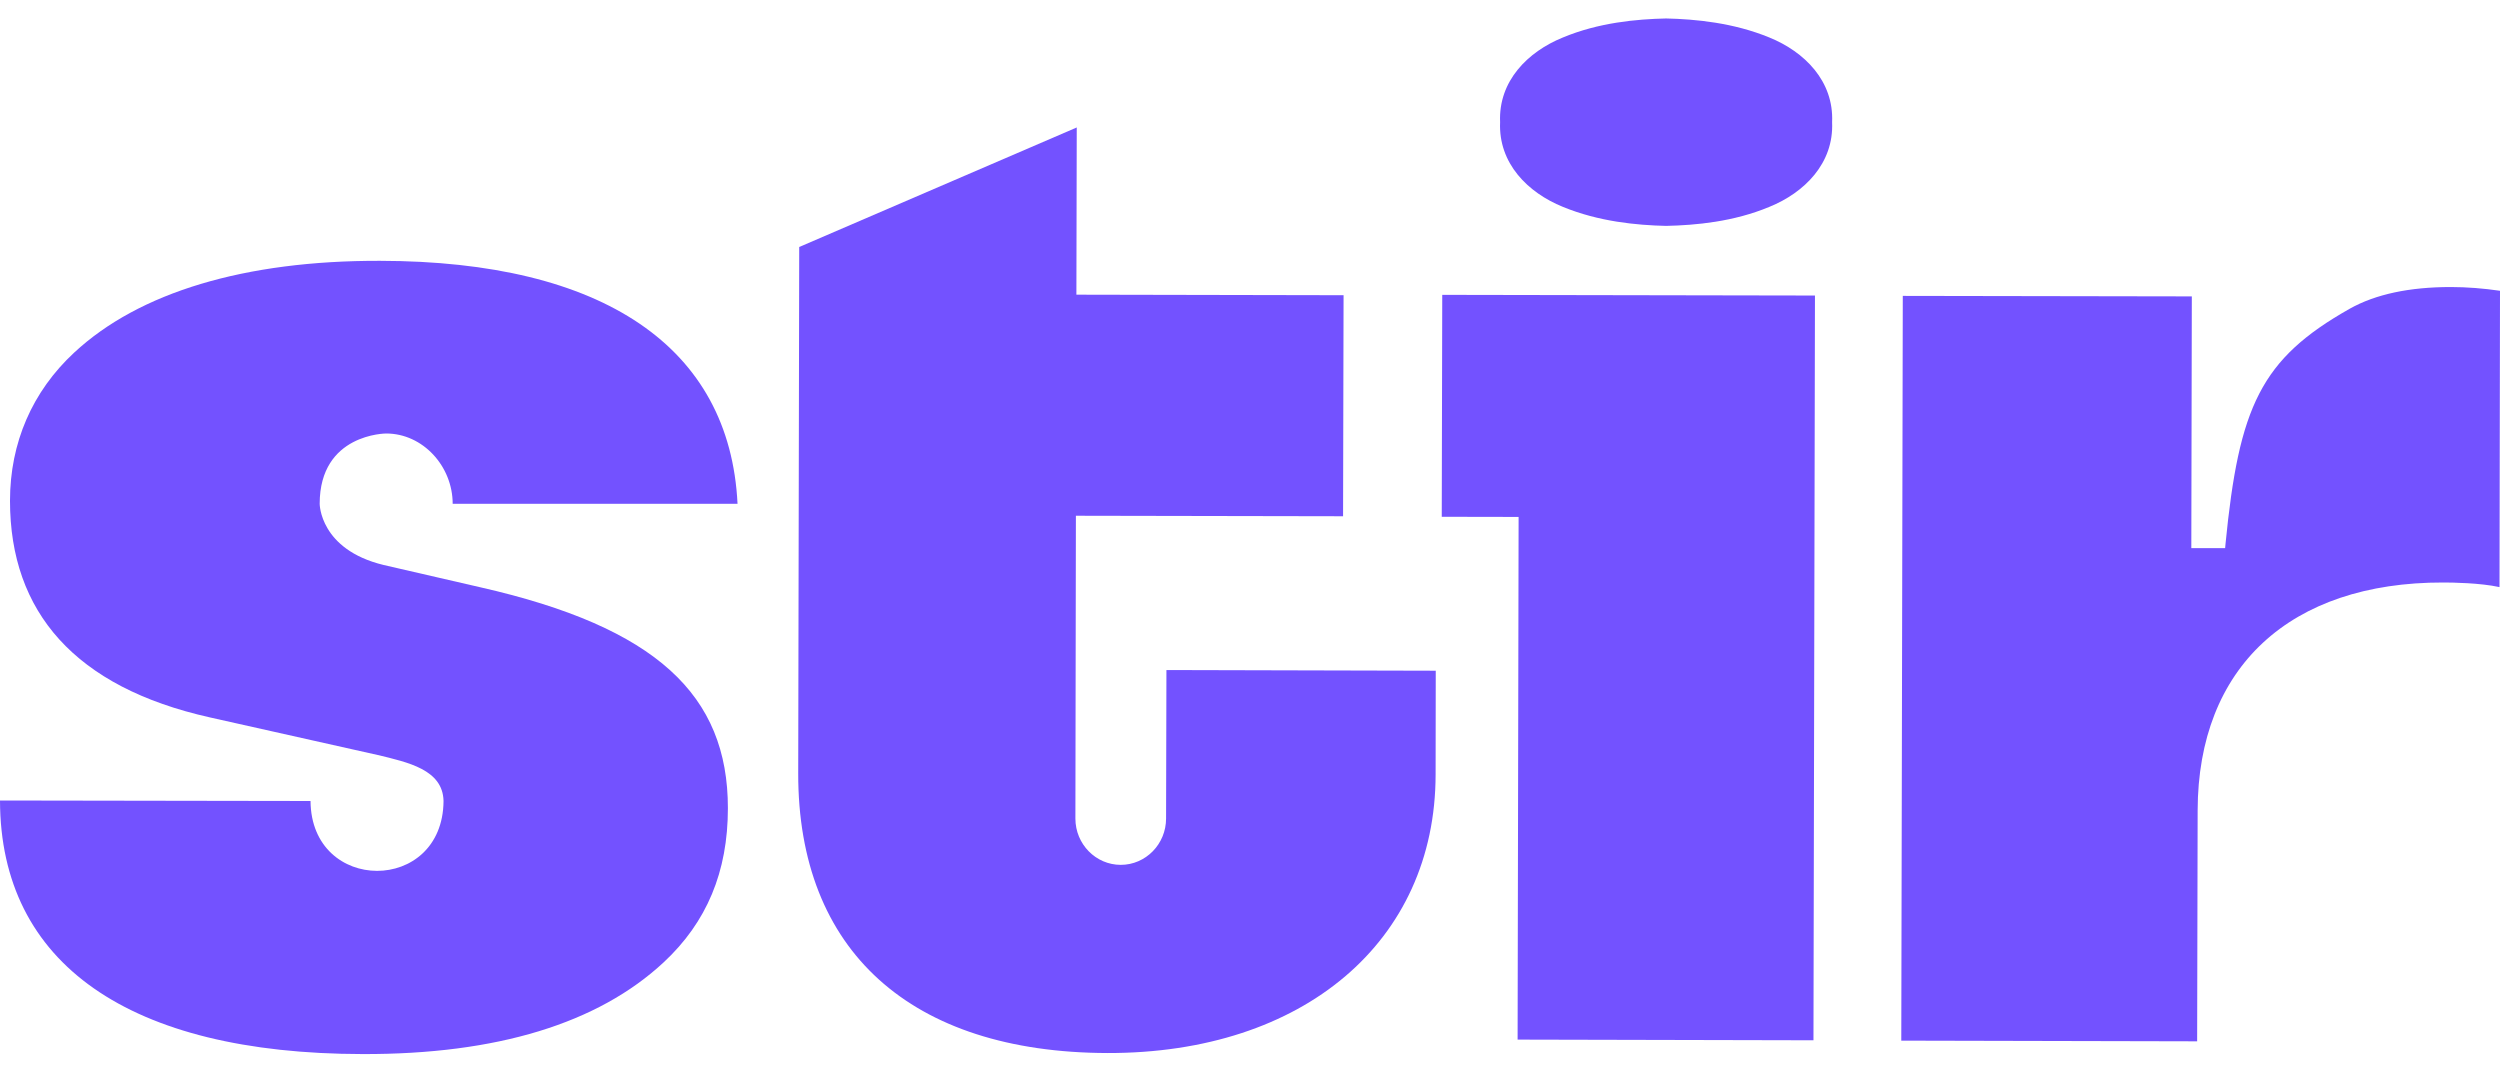
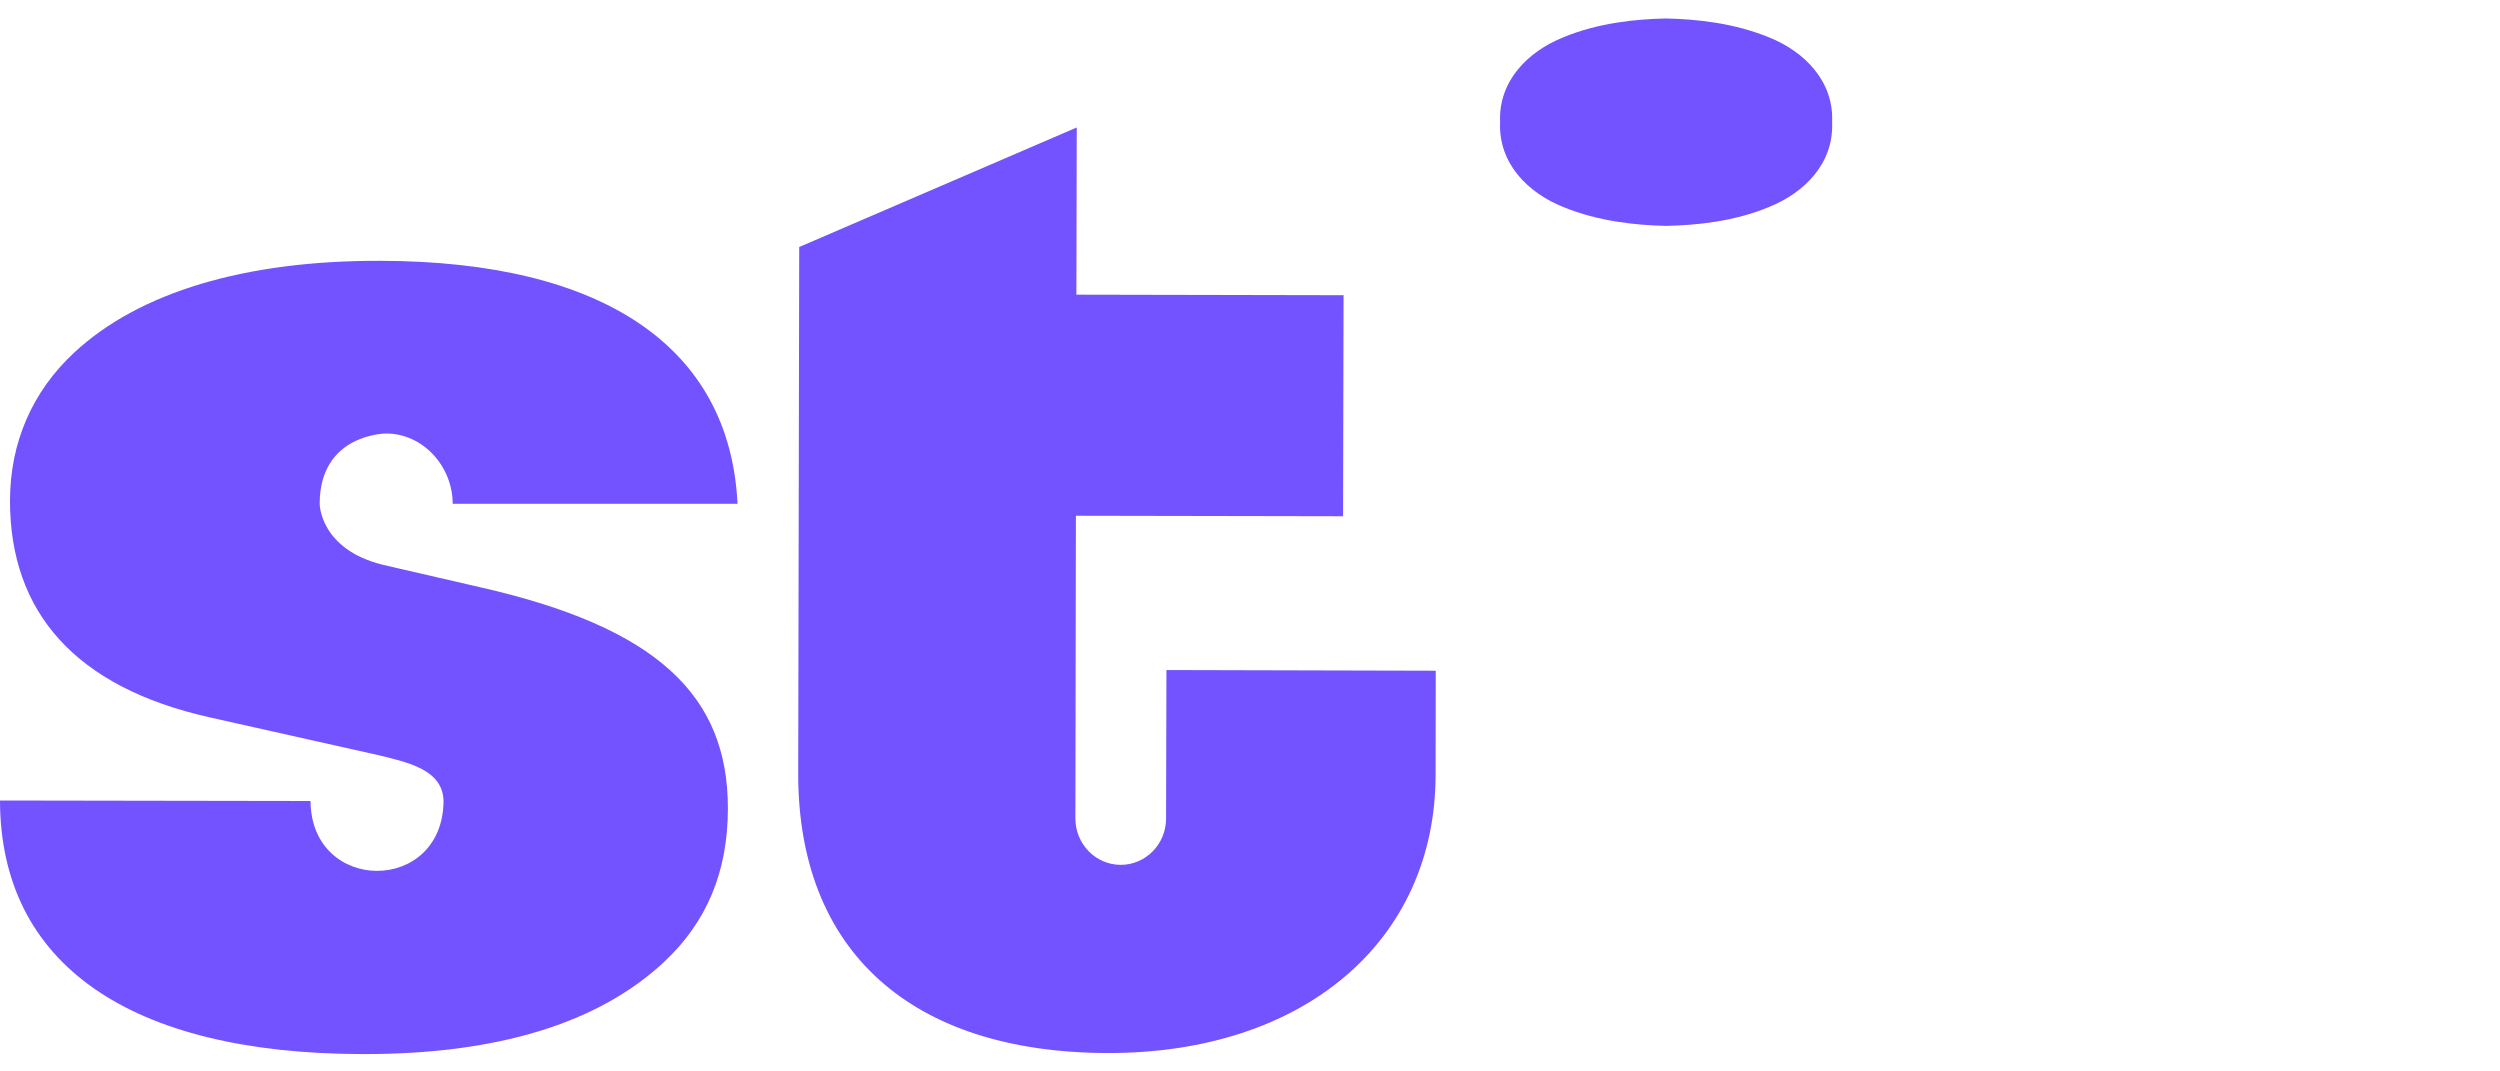
<svg xmlns="http://www.w3.org/2000/svg" width="70" height="30" viewBox="0 0 70 30" fill="none">
-   <path d="M68.413 16.31C68.656 16.31 69.445 16.32 69.986 16.439L70 8.142C69.543 8.075 69.076 8.037 68.619 8.037C67.471 8.037 66.518 8.237 65.795 8.643C63.303 10.049 62.691 11.375 62.313 15.242L62.304 15.347H61.357L61.371 8.299L53.278 8.285L53.236 29.138L61.52 29.157L61.534 22.691C61.543 18.685 64.115 16.301 68.413 16.31Z" fill="#7352FF" />
-   <path d="M50.777 29.128L50.819 8.275L40.383 8.256L40.369 14.47L42.521 14.474L42.493 29.109L50.777 29.128Z" fill="#7352FF" />
  <path d="M32.66 18.761L32.65 22.919C32.65 23.634 32.081 24.216 31.381 24.216C30.681 24.216 30.111 23.634 30.111 22.919L30.125 14.441L37.606 14.455L37.62 8.266L30.139 8.251L30.149 3.569L22.378 6.916L22.35 21.651C22.341 26.62 25.496 29.471 31.012 29.485C36.496 29.495 40.192 26.362 40.197 21.689L40.201 18.78L32.66 18.761Z" fill="#7352FF" />
  <path d="M51.299 3.421C51.351 4.575 50.52 5.395 49.545 5.791C48.541 6.211 47.482 6.306 46.651 6.325C45.825 6.306 44.766 6.206 43.758 5.791C42.782 5.395 41.952 4.575 42.003 3.421C41.952 2.267 42.782 1.447 43.758 1.051C44.761 0.632 45.82 0.536 46.651 0.517C47.477 0.536 48.537 0.636 49.545 1.051C50.52 1.447 51.351 2.267 51.299 3.421Z" fill="#7352FF" />
  <path d="M13.45 16.444L10.739 15.819C8.951 15.385 8.951 14.107 8.951 14.107C8.951 12.138 10.813 12.138 10.813 12.138C11.84 12.138 12.675 13.054 12.675 14.107H20.651C20.437 9.72 16.89 7.312 10.641 7.303C6.856 7.293 3.892 8.185 2.077 9.873C0.905 10.96 0.28 12.396 0.28 14.022C0.28 17.14 2.105 19.243 5.876 20.087L10.58 21.141C10.58 21.141 10.58 21.141 10.585 21.141C11.415 21.346 12.4 21.546 12.419 22.428C12.4 25.041 8.713 25.032 8.695 22.428L0 22.414C0.009 26.982 3.612 29.505 10.155 29.514C13.908 29.524 16.745 28.656 18.584 26.944C19.788 25.823 20.381 24.412 20.381 22.629C20.381 19.458 18.379 17.564 13.45 16.444Z" fill="#7352FF" />
</svg>